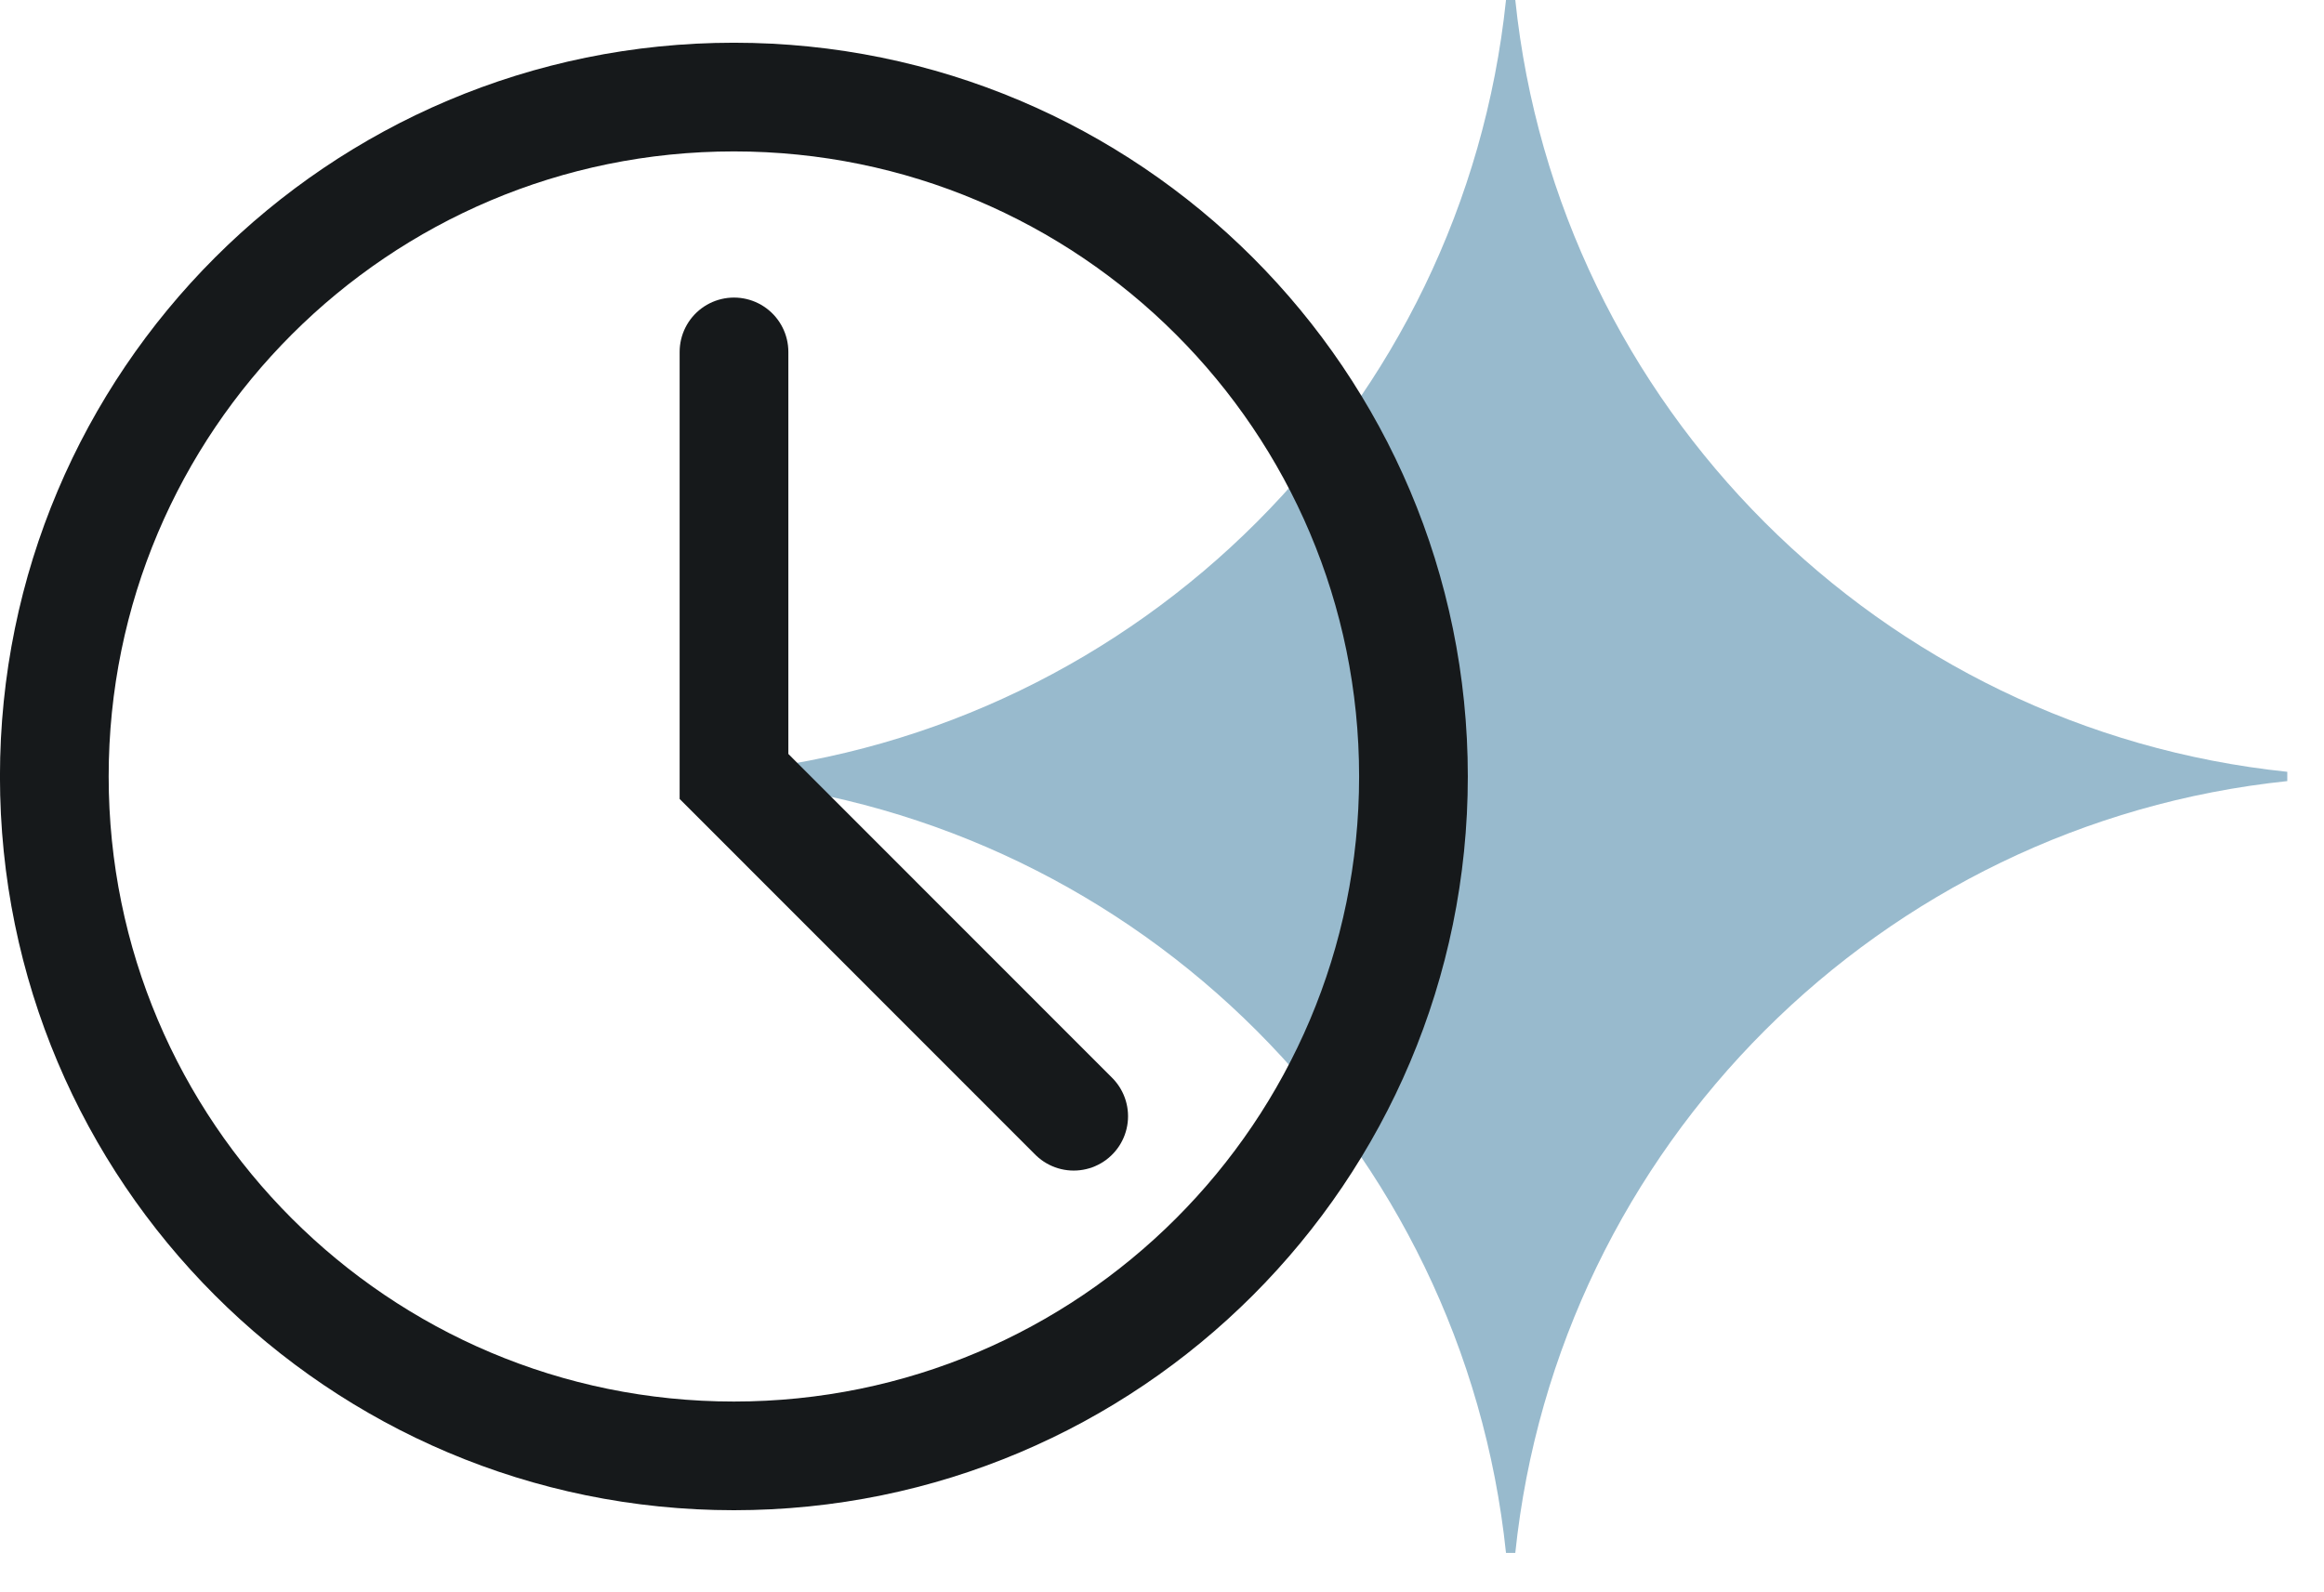
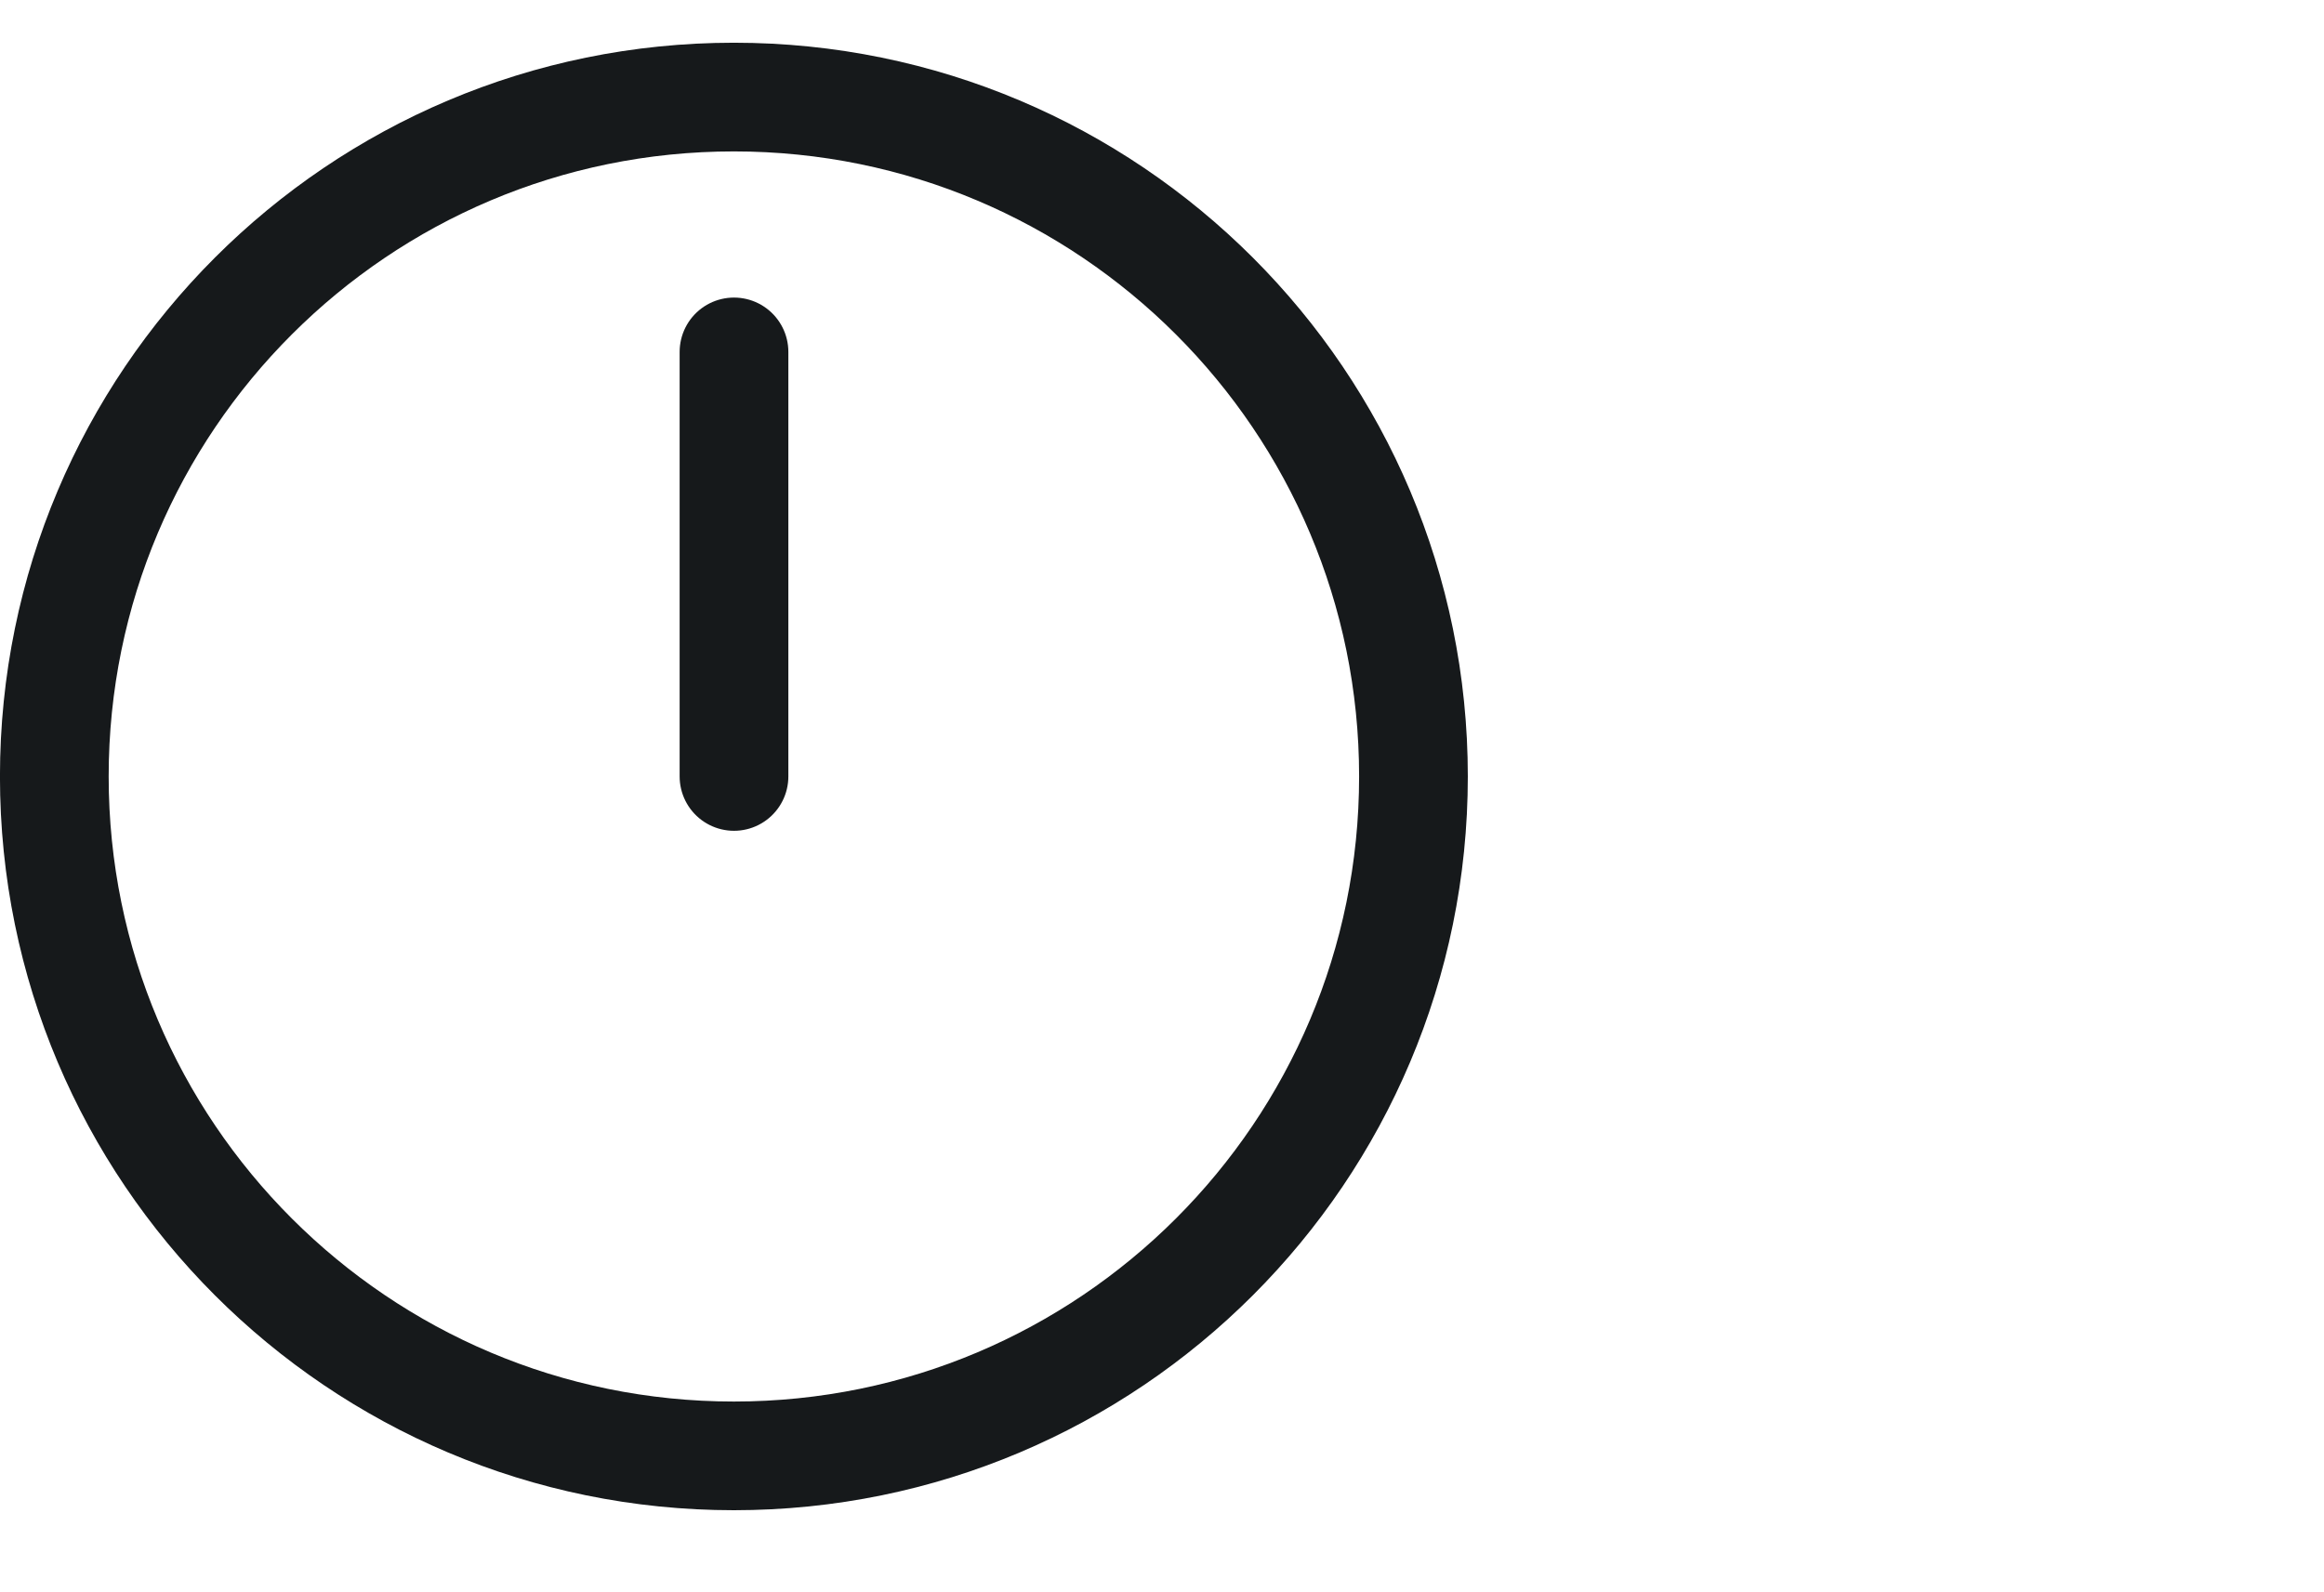
<svg xmlns="http://www.w3.org/2000/svg" width="54" height="37" viewBox="0 0 54 37" fill="none">
  <g clip-path="url(#clip0_6002_4828)">
-     <path d="M53.147 17.938V18.154C43.702 19.14 36.194 26.647 35.209 36.092H34.993C34.007 26.647 26.5 19.14 17.055 18.154V17.938C26.5 16.953 34.007 9.445 34.993 0H35.209C36.194 9.445 43.702 16.953 53.147 17.938Z" fill="#98BACD" />
    <path d="M17.052 33.837C25.773 33.837 32.843 26.767 32.843 18.046C32.843 9.325 25.773 2.256 17.052 2.256C8.331 2.256 1.262 9.325 1.262 18.046C1.262 26.767 8.331 33.837 17.052 33.837Z" stroke="#16191B" stroke-width="2.526" stroke-miterlimit="10" stroke-linecap="round" />
-     <path d="M17.055 8.179V18.046L24.948 25.943" stroke="#16191B" stroke-width="2.526" stroke-miterlimit="10" stroke-linecap="round" />
+     <path d="M17.055 8.179V18.046" stroke="#16191B" stroke-width="2.526" stroke-miterlimit="10" stroke-linecap="round" />
  </g>
  <defs>
    <clipPath id="clip0_6002_4828">
      <rect width="53.146" height="36.092" fill="white" />
    </clipPath>
  </defs>
</svg>